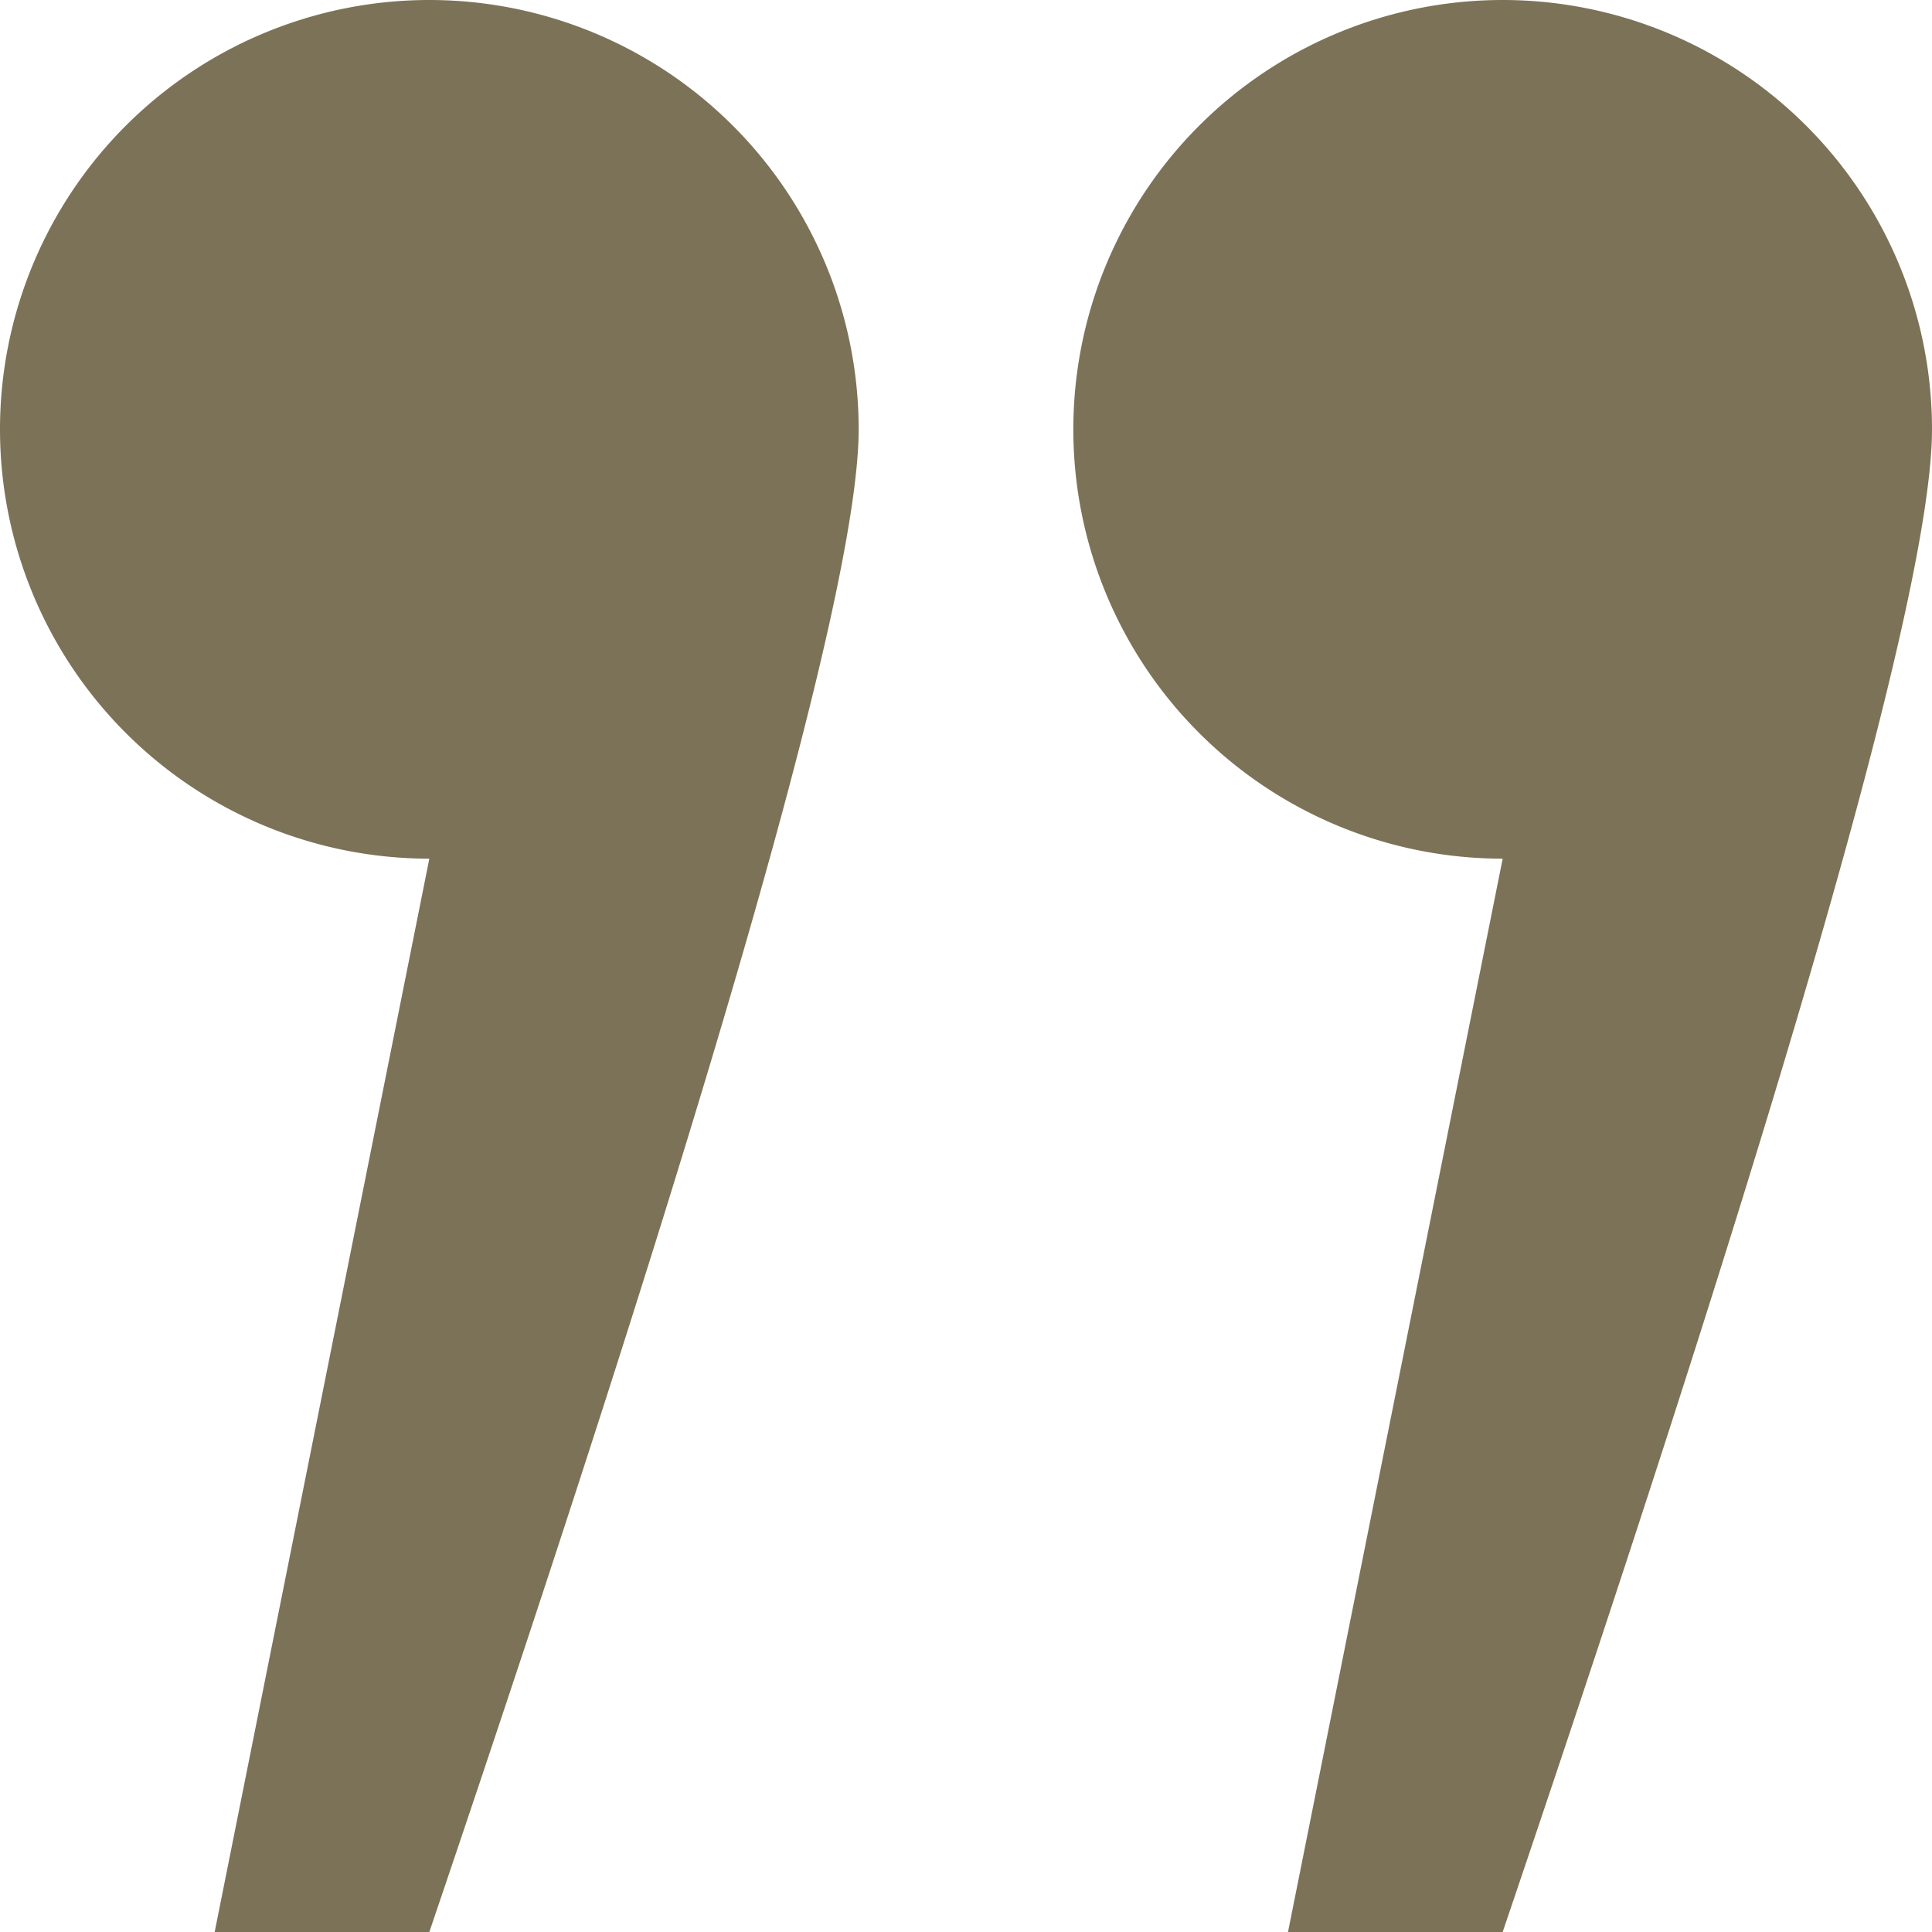
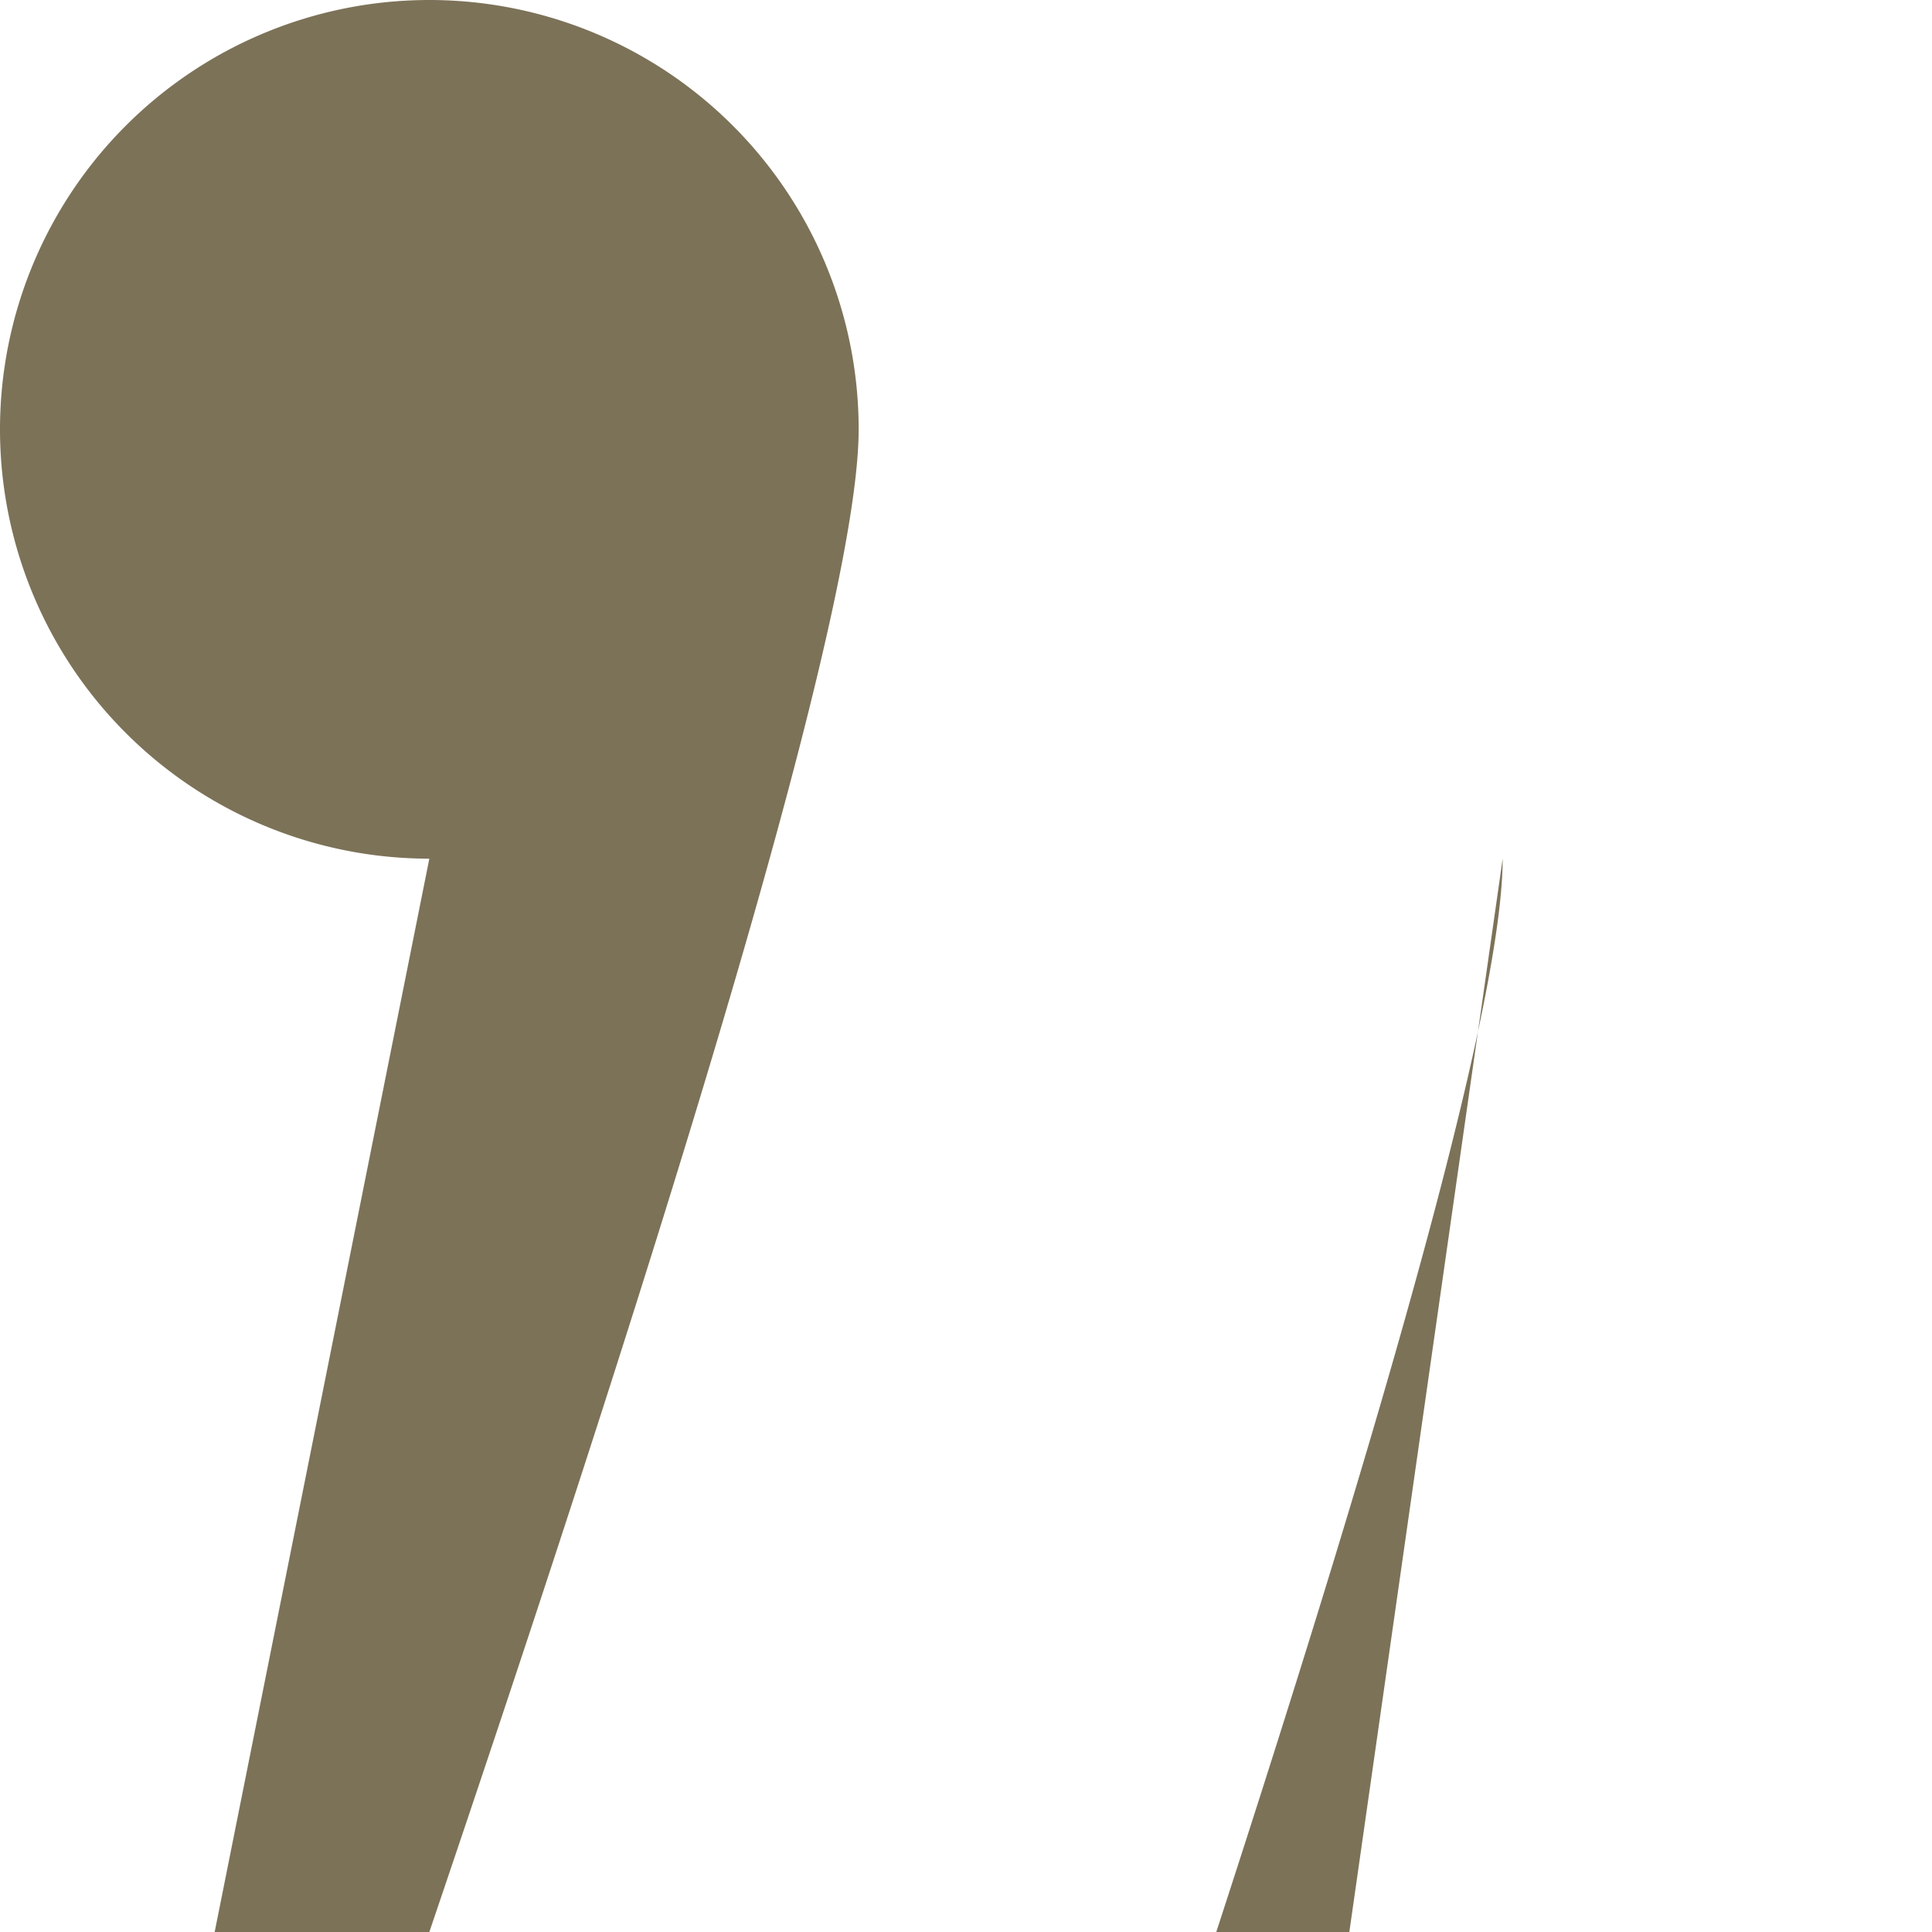
<svg xmlns="http://www.w3.org/2000/svg" width="36" height="36" viewBox="0 0 36 36">
  <g id="quote" transform="translate(-6 -6)">
-     <path id="Caminho_26238" data-name="Caminho 26238" d="M34,22a8,8,0,1,1,8-8q0,4.419-8,28H30ZM14,22a8,8,0,1,1,8-8q0,4.419-8,28H10Z" fill="#7c7258" fill-rule="evenodd" />
+     <path id="Caminho_26238" data-name="Caminho 26238" d="M34,22q0,4.419-8,28H30ZM14,22a8,8,0,1,1,8-8q0,4.419-8,28H10Z" fill="#7c7258" fill-rule="evenodd" />
  </g>
</svg>